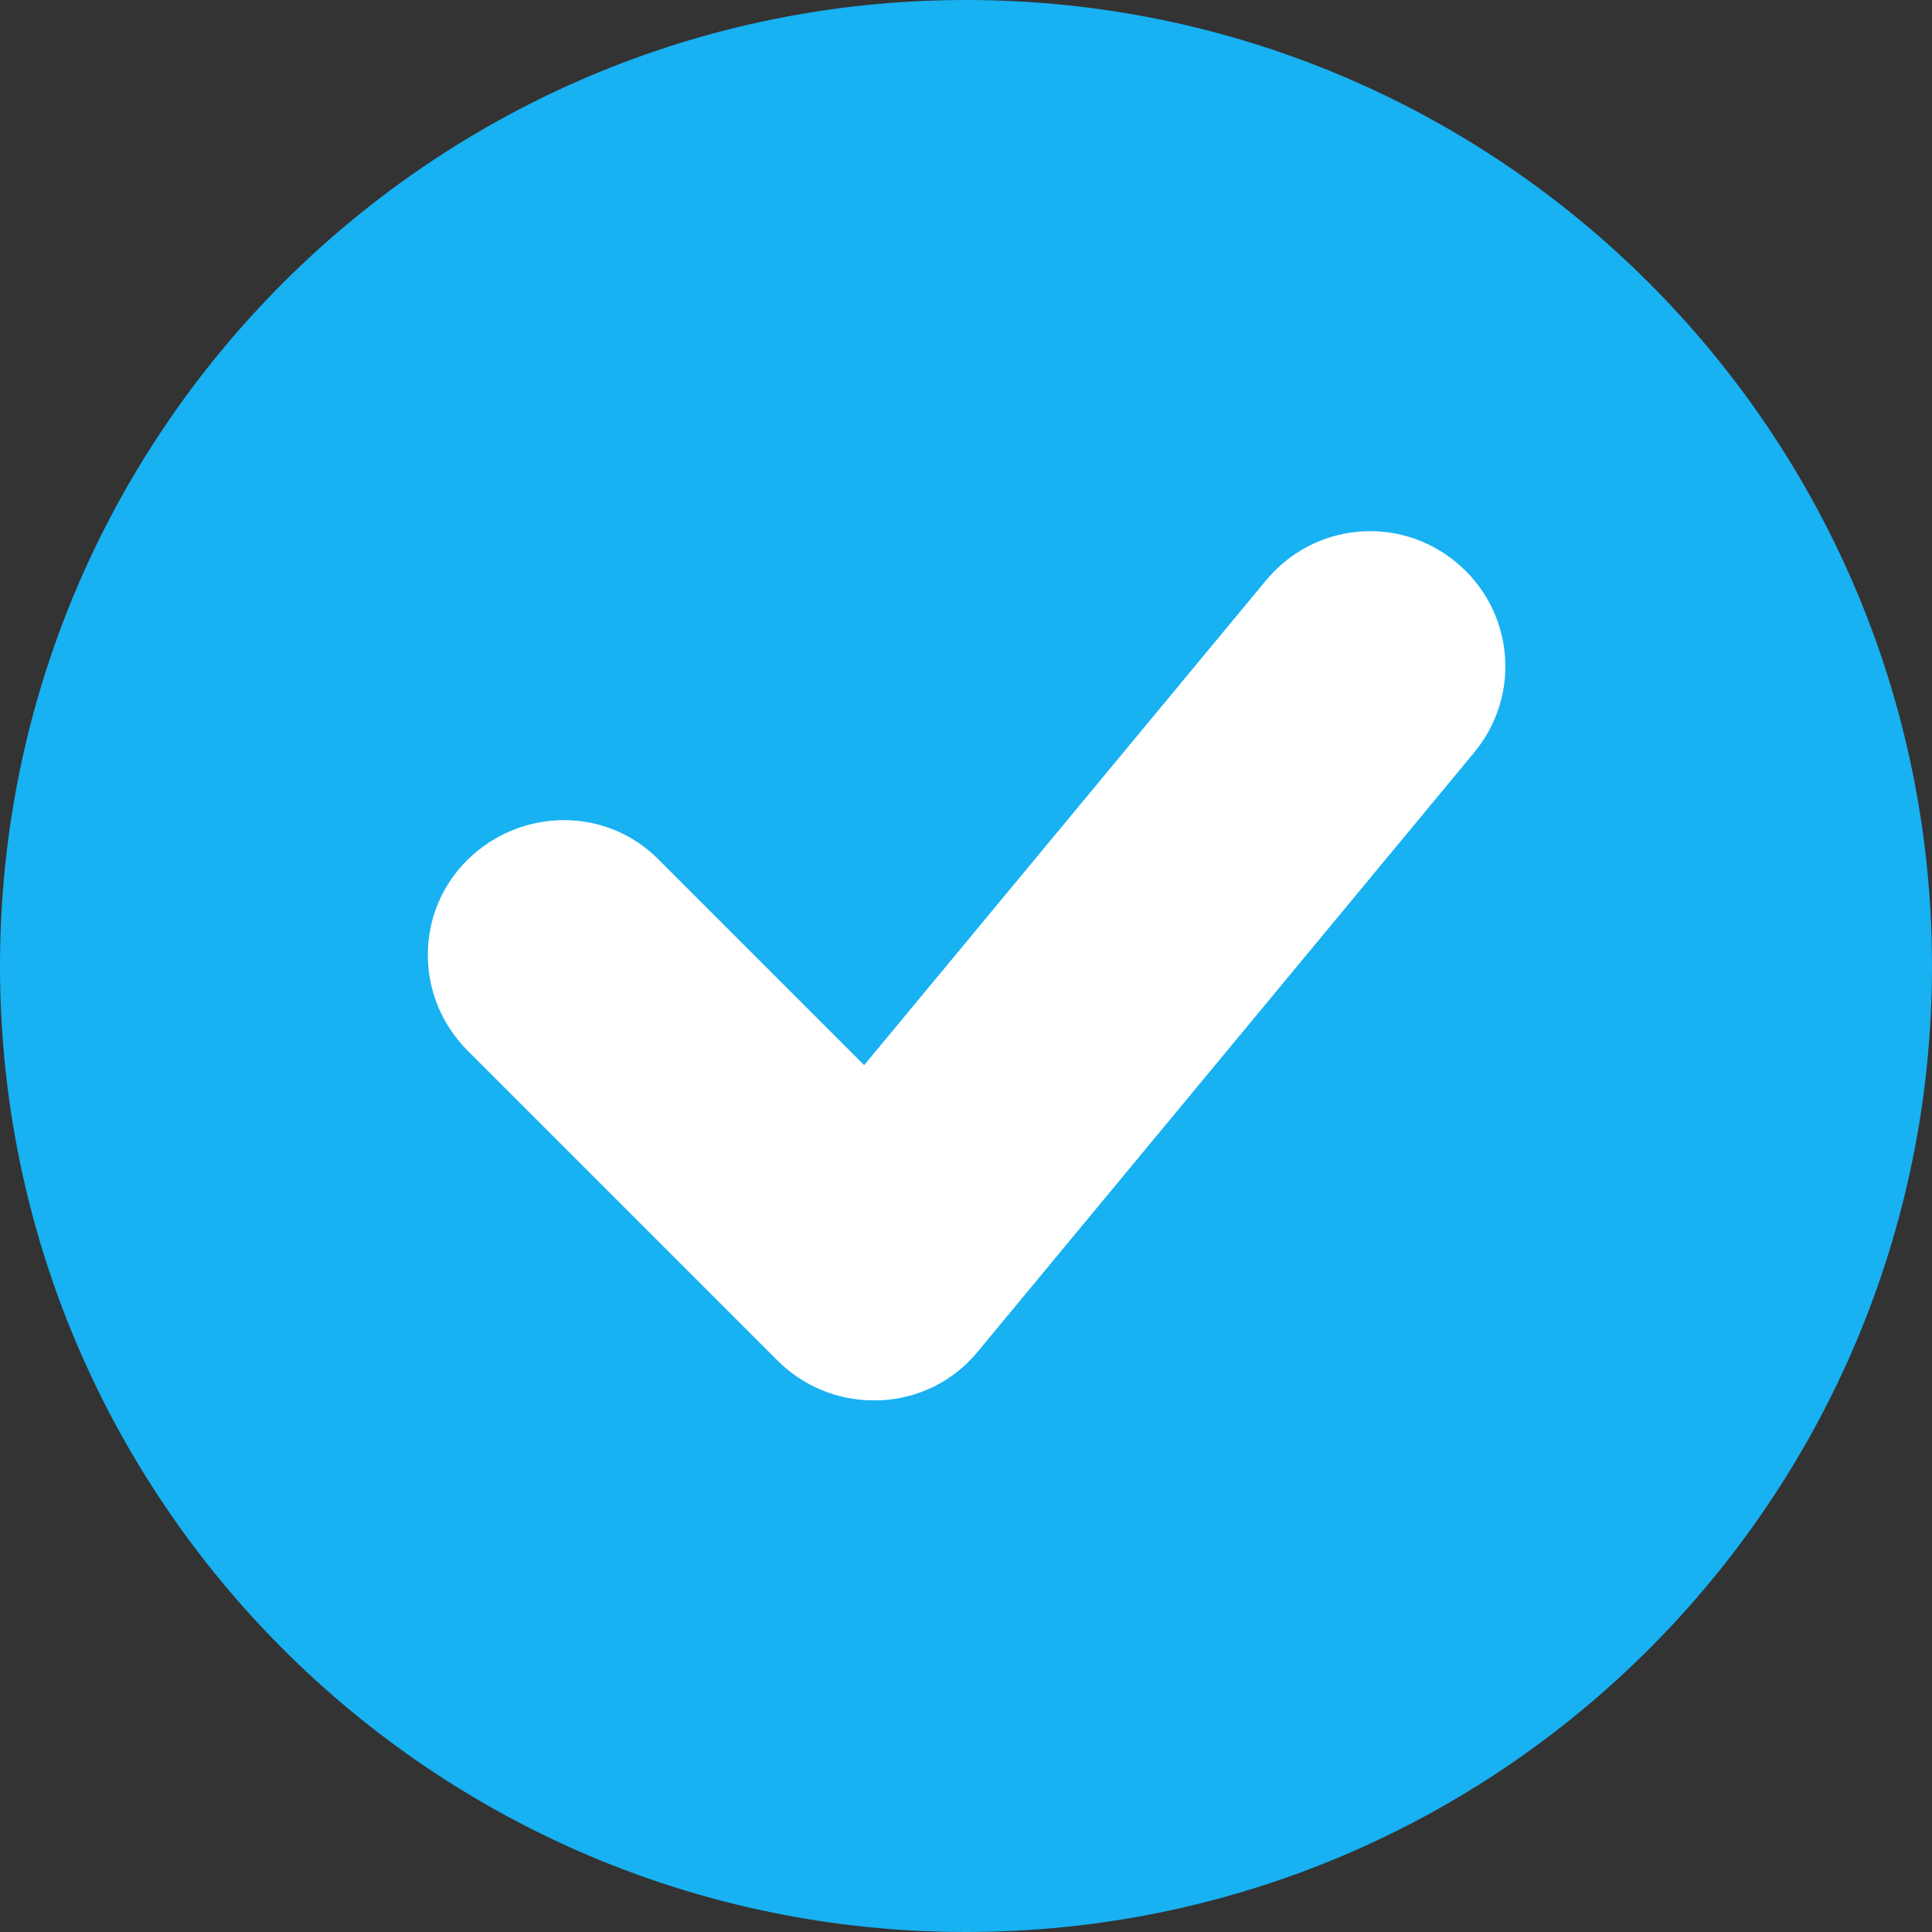
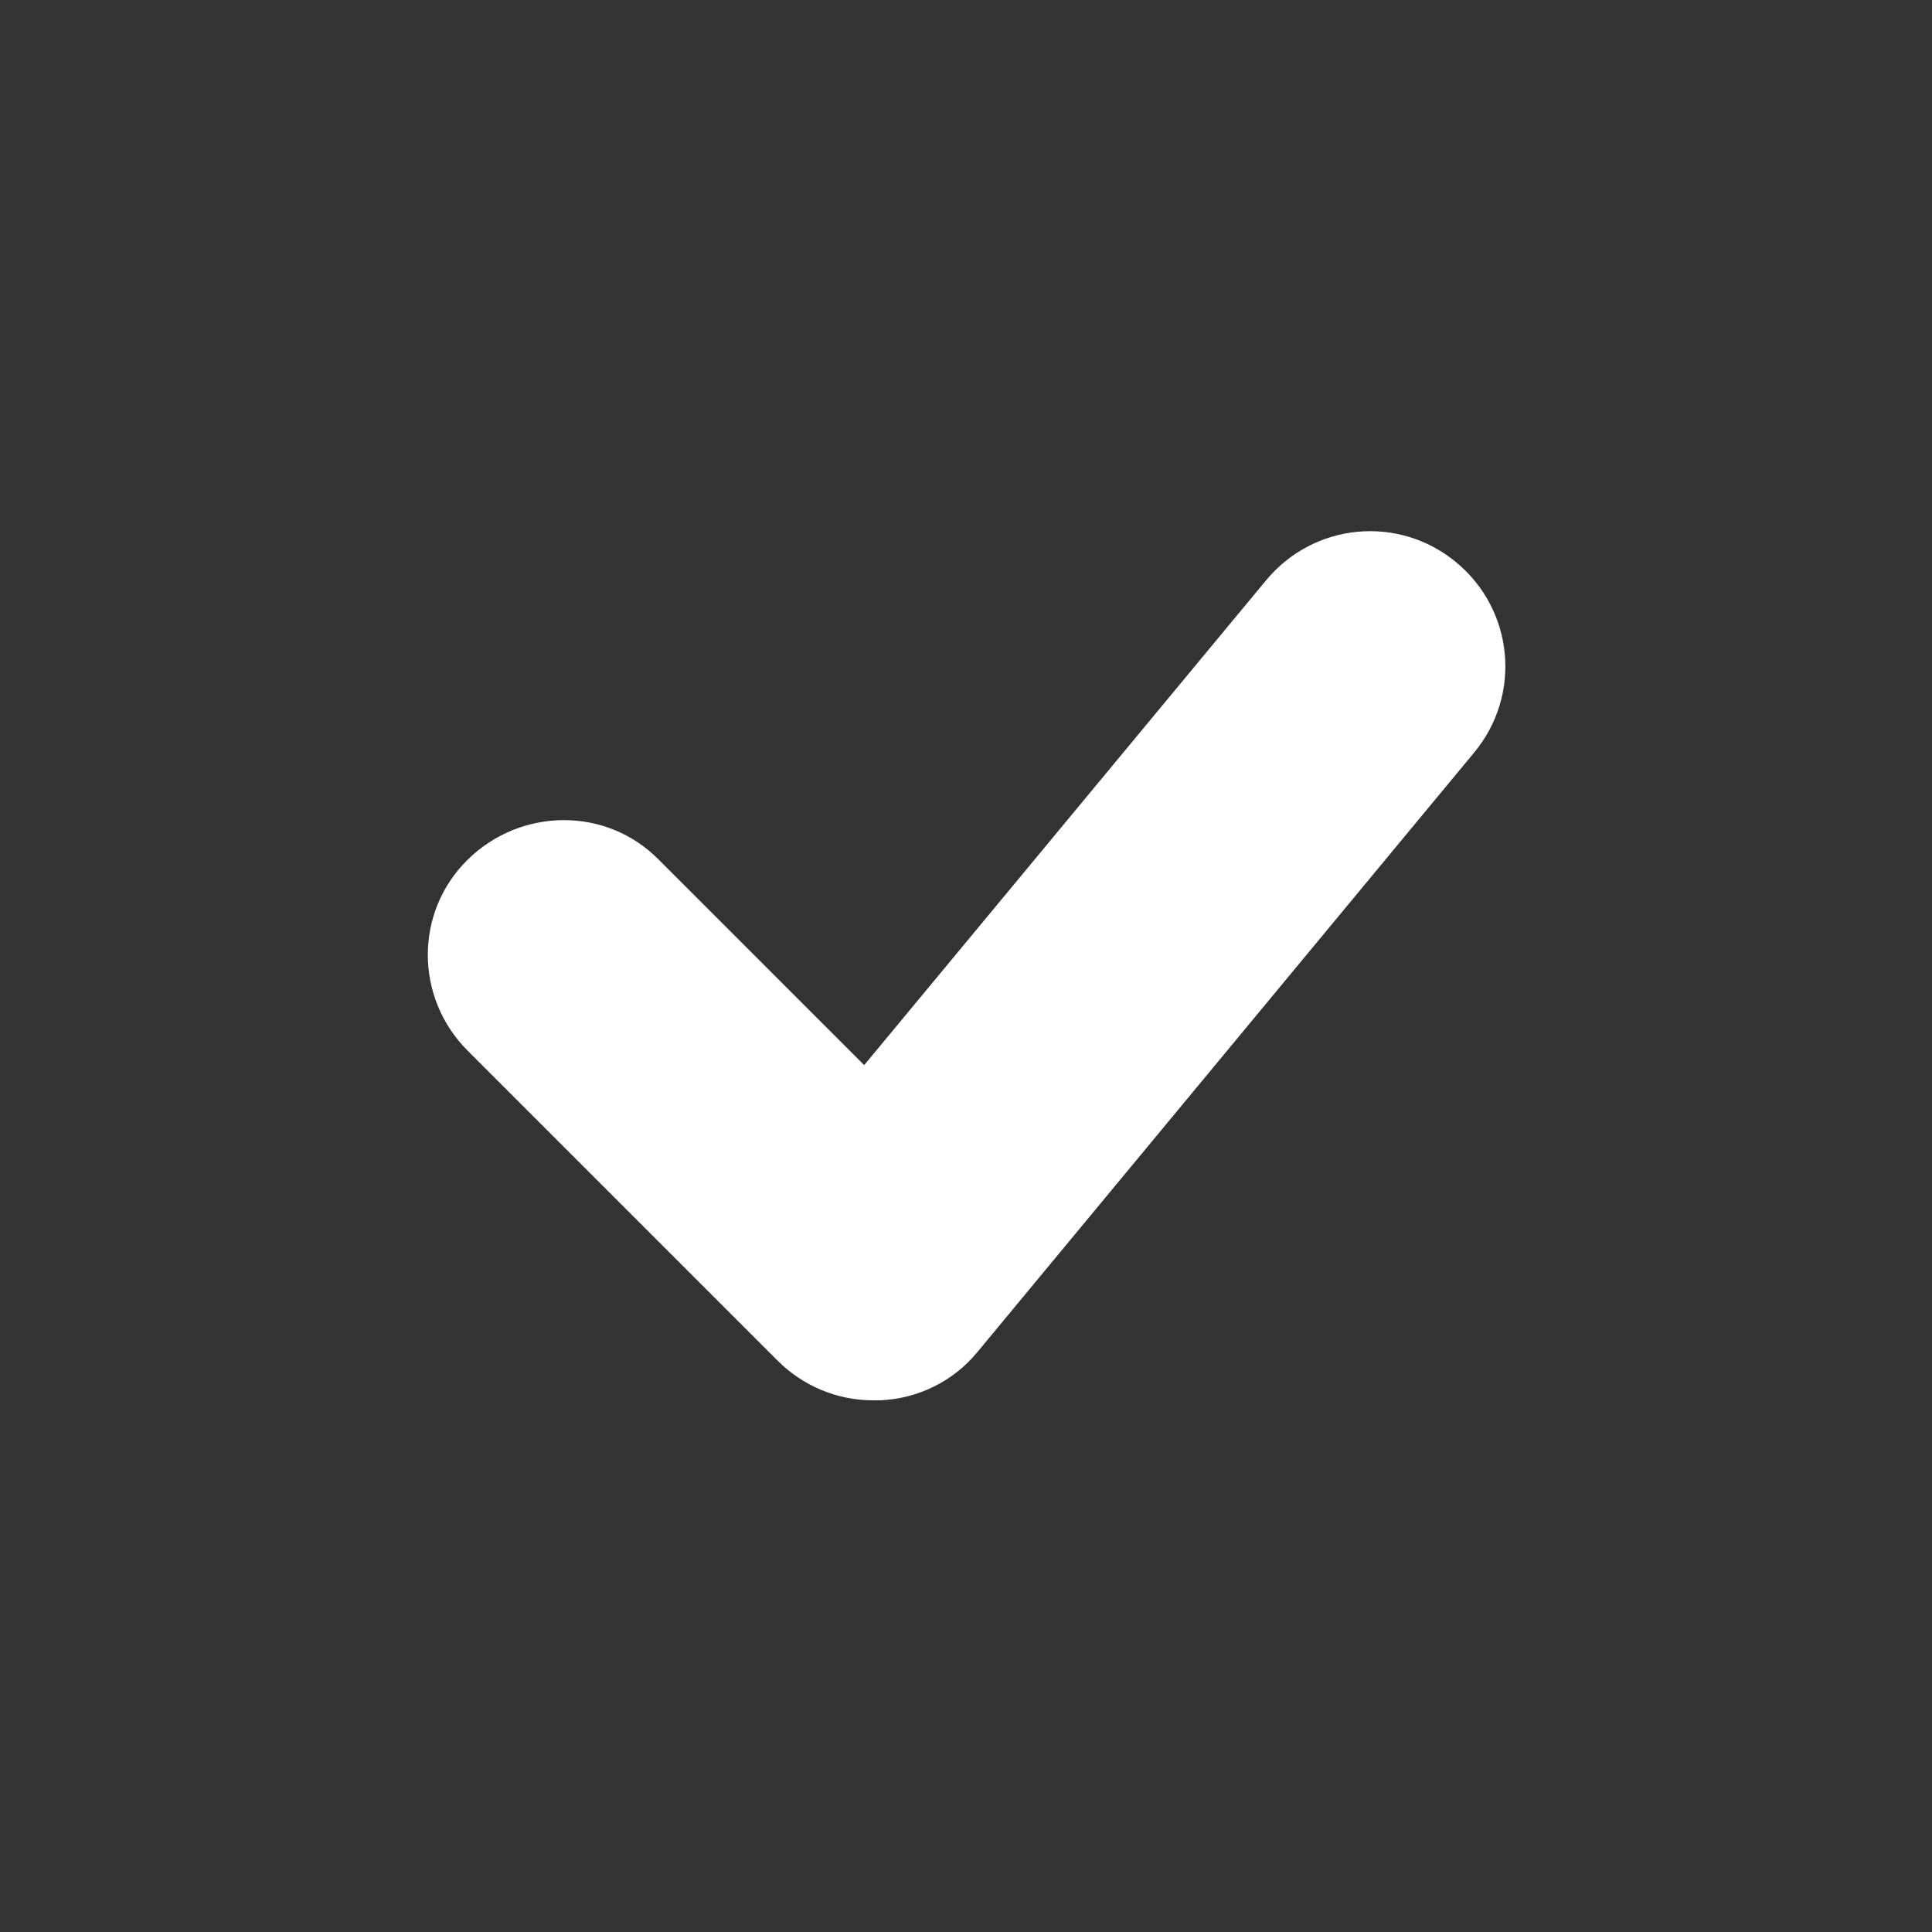
<svg xmlns="http://www.w3.org/2000/svg" id="Isolation_Mode" viewBox="0 0 21.44 21.44">
  <rect x="0" y="0" width="21.44" height="21.44" fill="#333333" stroke="none" />
  <defs>
    <style>.cls-1{fill:#fff;}.cls-2{fill:#18b1f2;}</style>
  </defs>
-   <path class="cls-2" d="m10.72,21.44c5.92,0,10.72-4.8,10.72-10.72S16.64,0,10.72,0,0,4.8,0,10.72s4.8,10.72,10.72,10.72Z" />
  <path class="cls-1" d="m9.69,15.54c-.4,0-.78-.16-1.06-.44l-3.44-3.44c-.59-.59-.59-1.54,0-2.12s1.54-.59,2.12,0l2.28,2.28,4.46-5.38c.53-.64,1.47-.73,2.11-.2.64.53.73,1.47.2,2.11l-5.51,6.65c-.27.33-.66.52-1.08.54-.02,0-.05,0-.07,0Z" />
</svg>